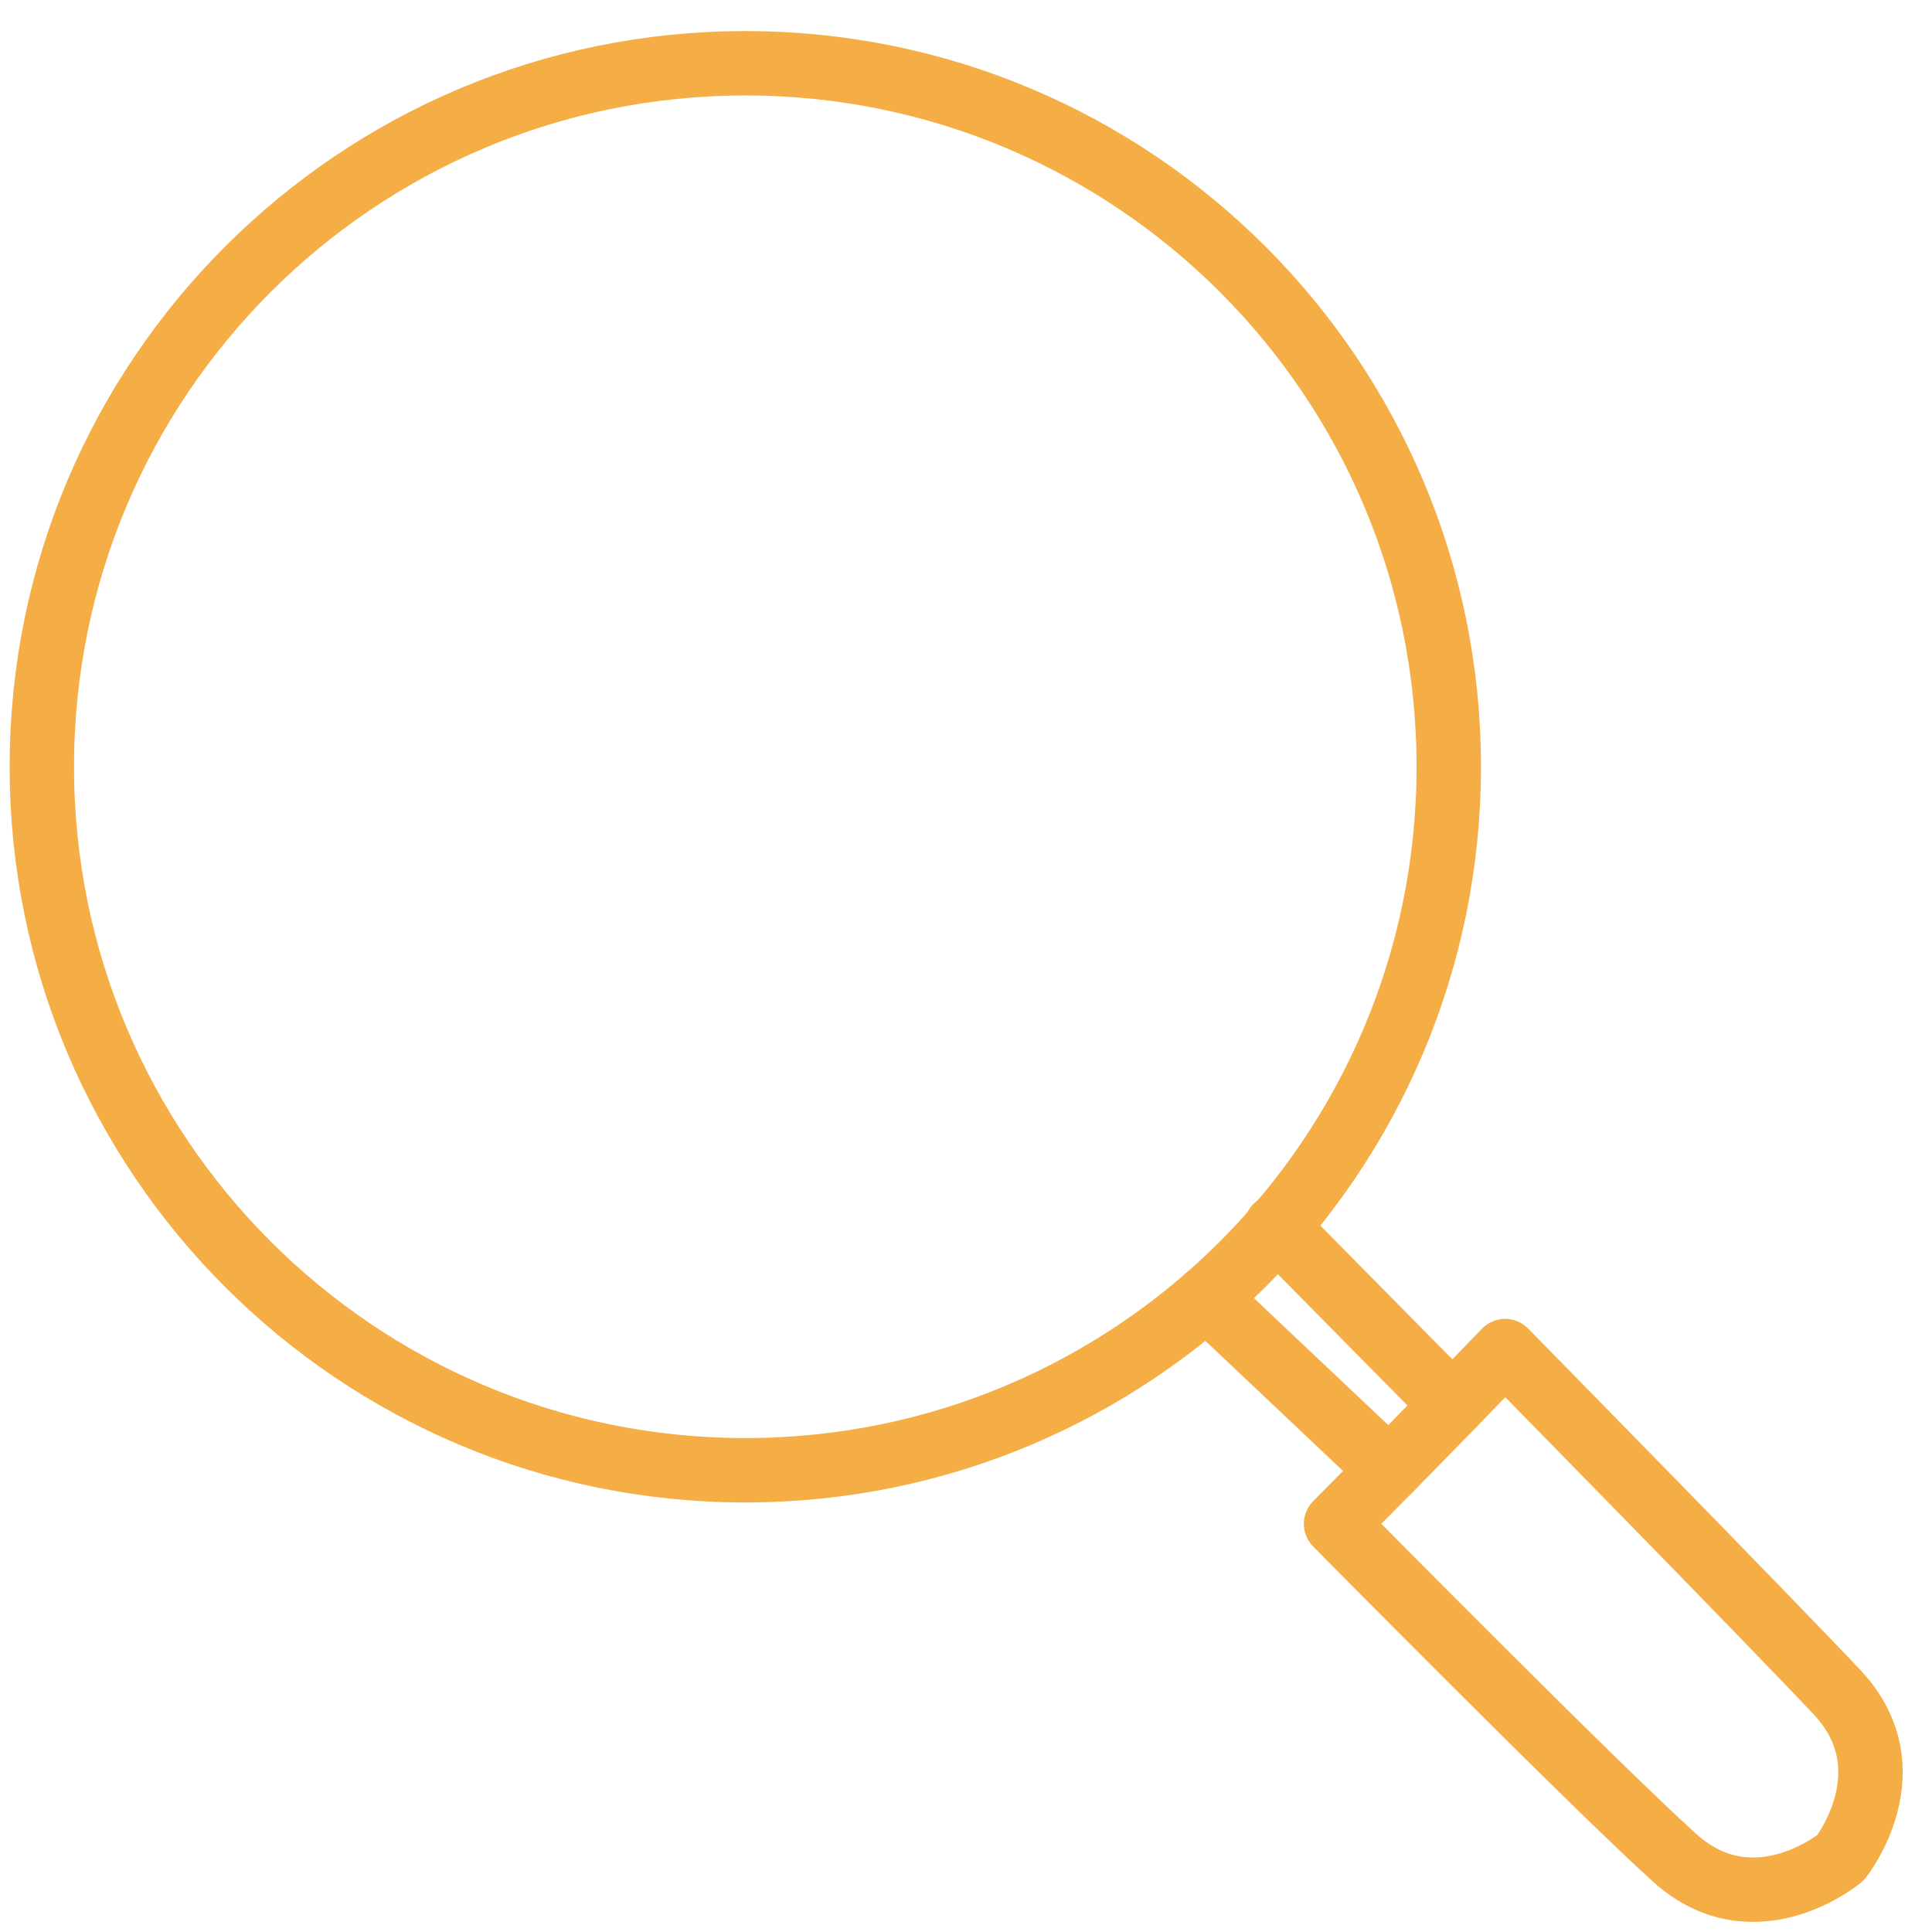
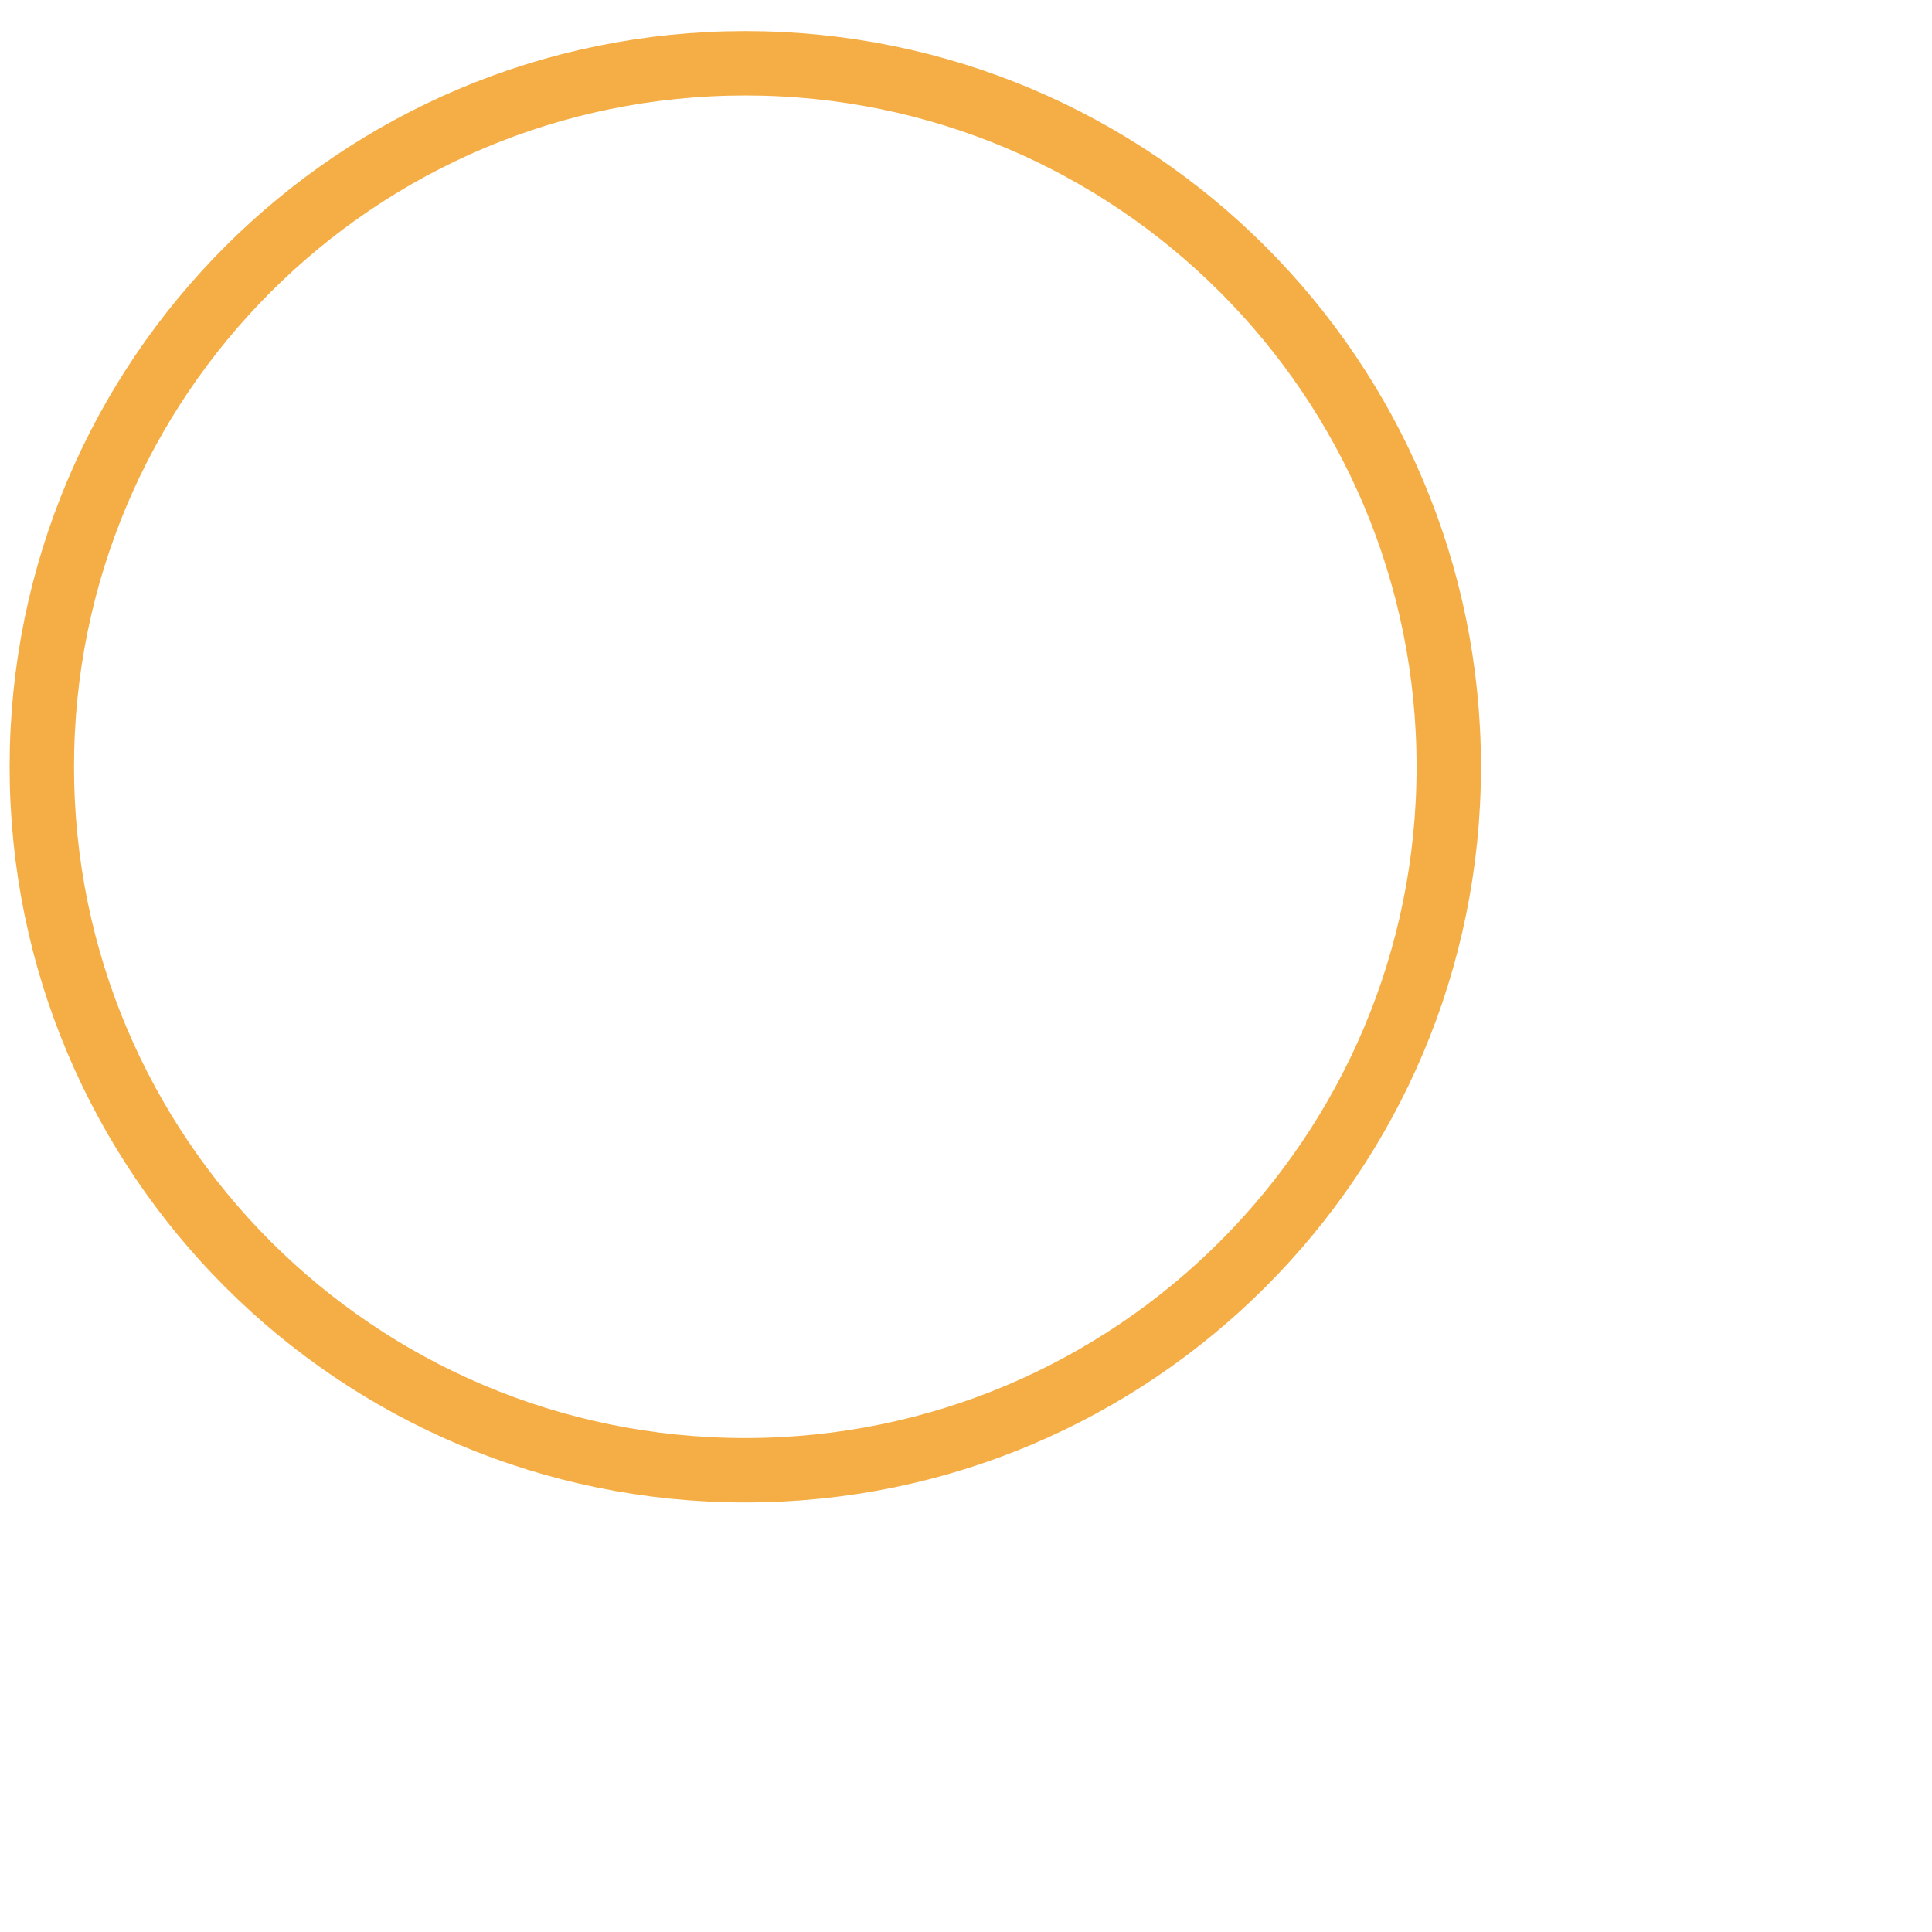
<svg xmlns="http://www.w3.org/2000/svg" width="60" height="60" viewBox="0 0 60 60" fill="none">
  <path d="M23.146 45.66C35.212 45.66 44.993 35.878 44.993 23.812C44.993 11.746 35.212 1.965 23.146 1.965C11.08 1.965 1.299 11.746 1.299 23.812C1.299 35.878 11.08 45.66 23.146 45.66Z" stroke="#F5AE45" stroke-width="2" stroke-linecap="round" stroke-linejoin="round" />
-   <path d="M39.634 38.097L45.111 43.644L46.743 41.959C46.743 41.959 54.764 50.126 57.046 52.548C59.328 54.971 57.158 57.696 57.158 57.696C57.158 57.696 54.48 59.925 52.008 57.696C49.535 55.468 41.492 47.324 41.492 47.324L43.139 45.657L37.474 40.304" stroke="#F5AE45" stroke-width="2" stroke-linecap="round" stroke-linejoin="round" />
-   <path d="M43.141 45.66L45.111 43.644" stroke="#F5AE45" stroke-width="2" stroke-linecap="round" stroke-linejoin="round" />
</svg>